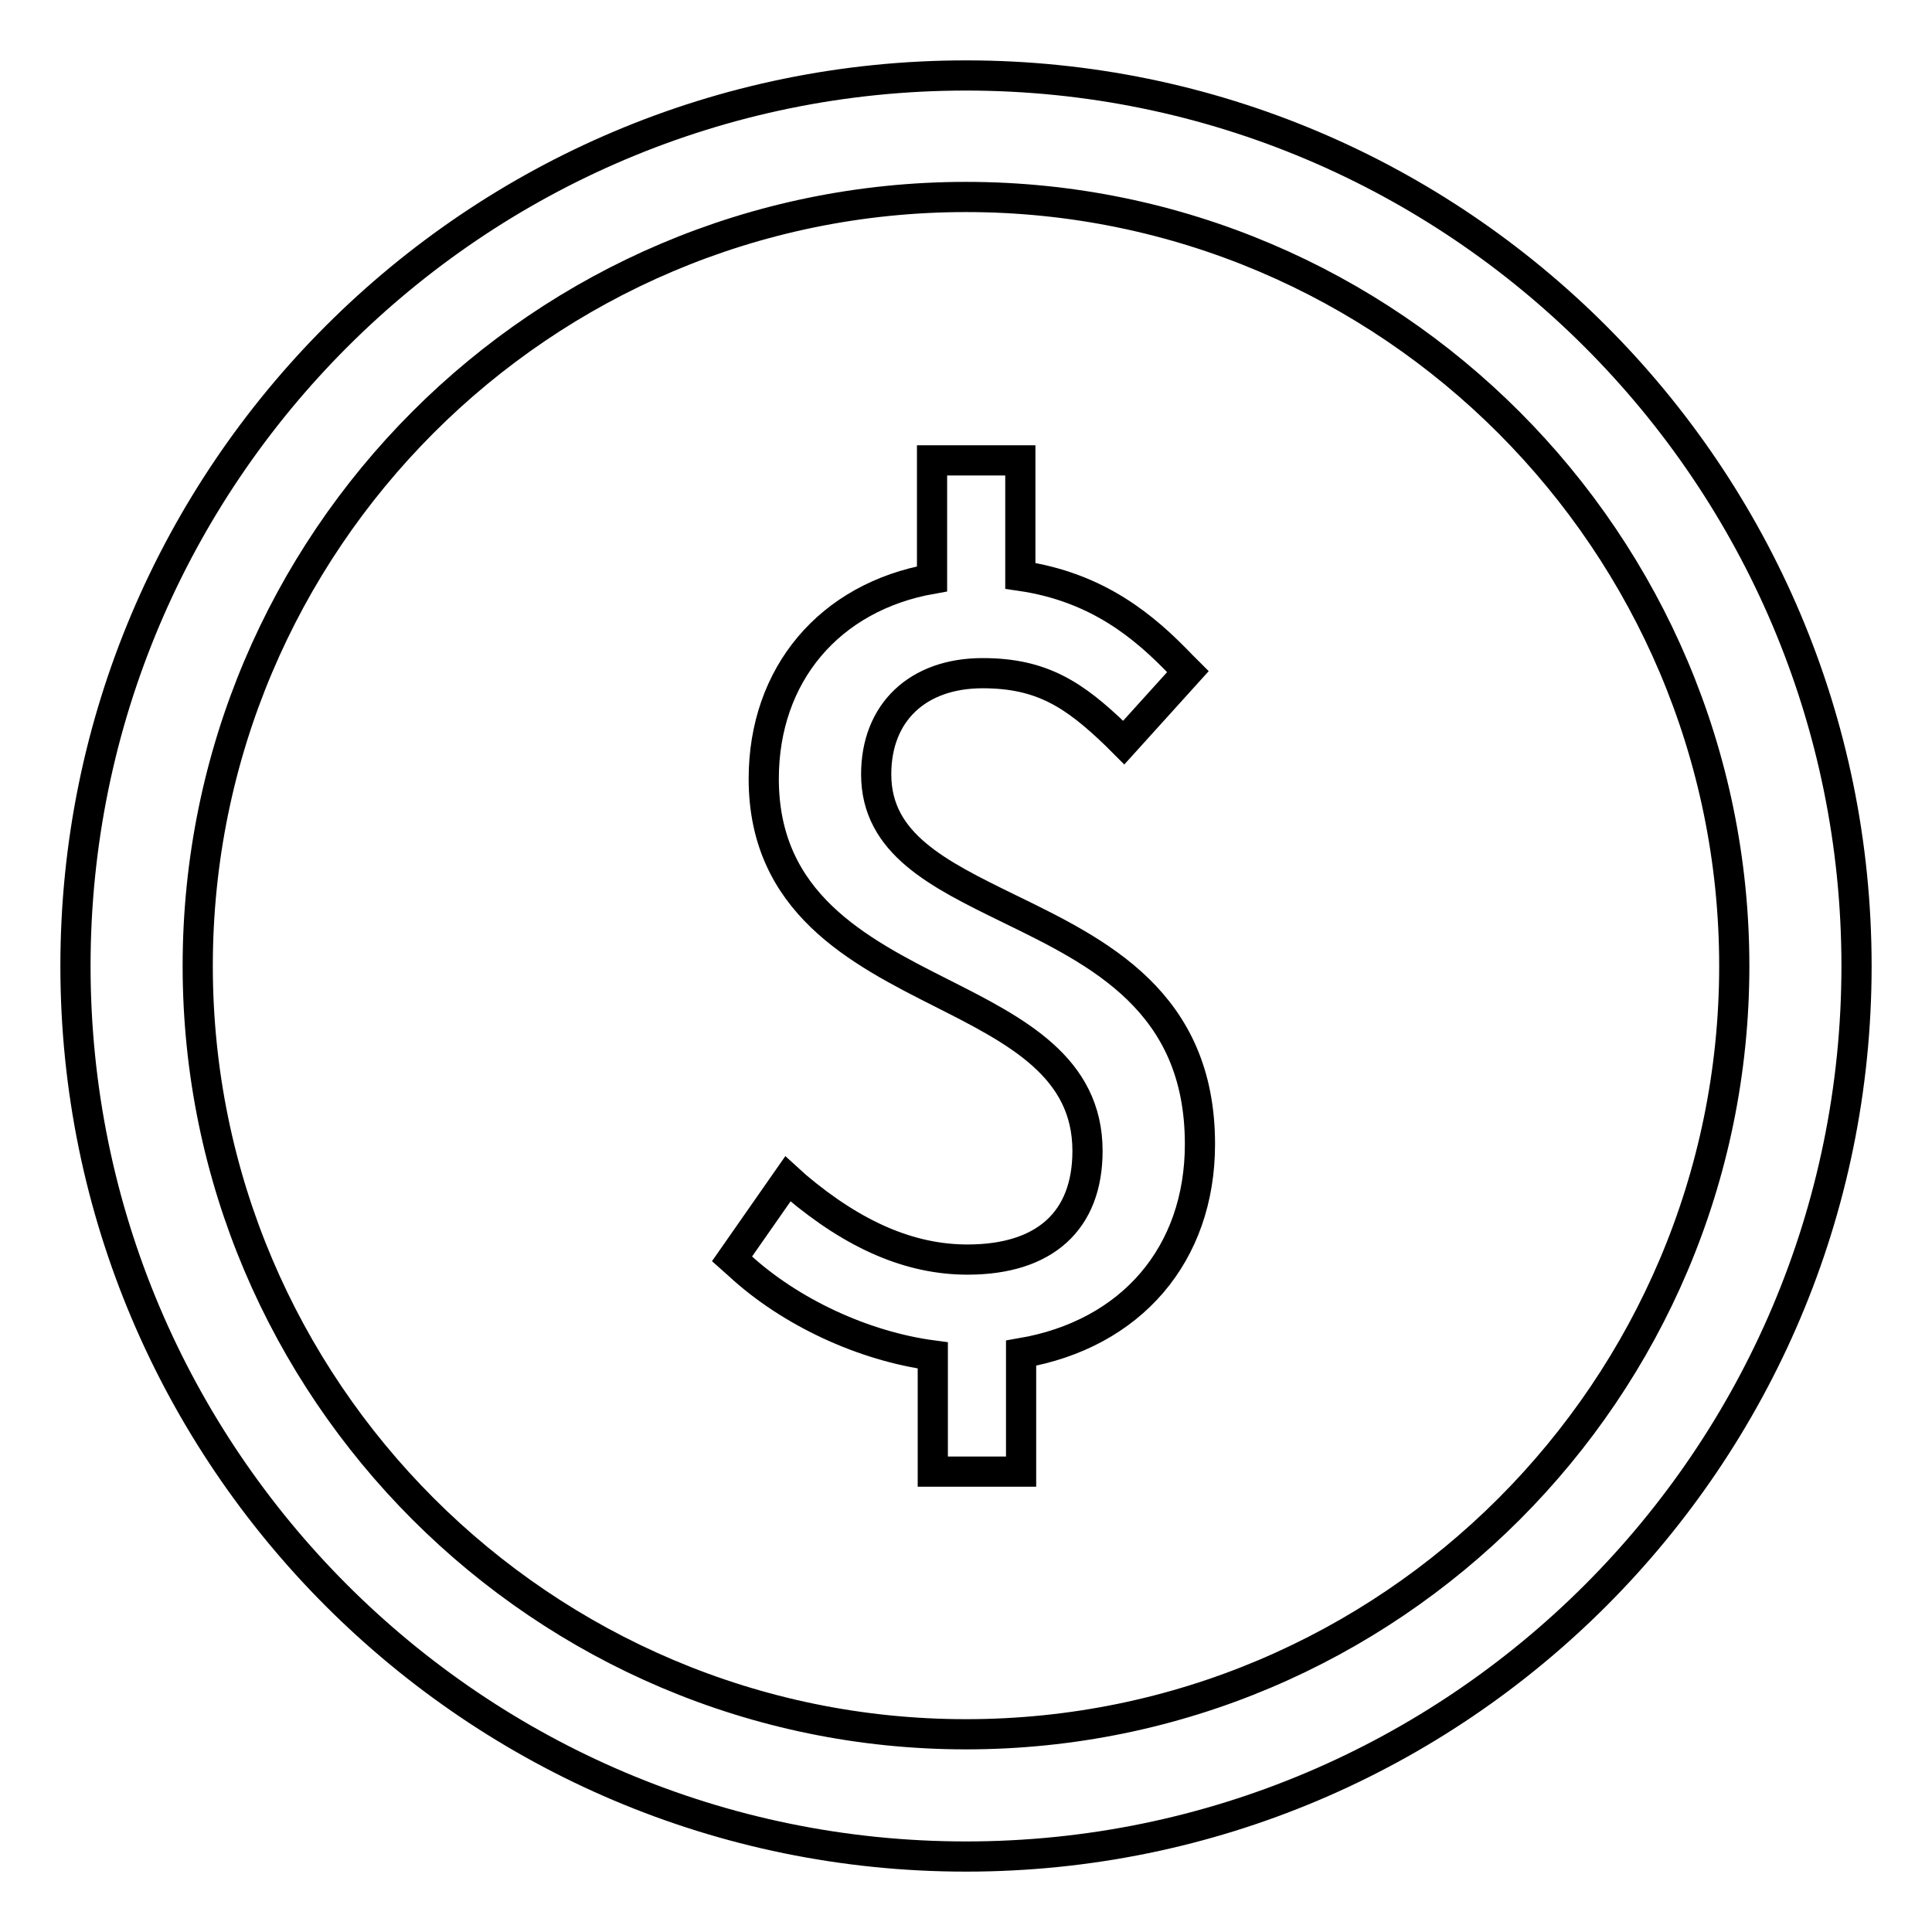
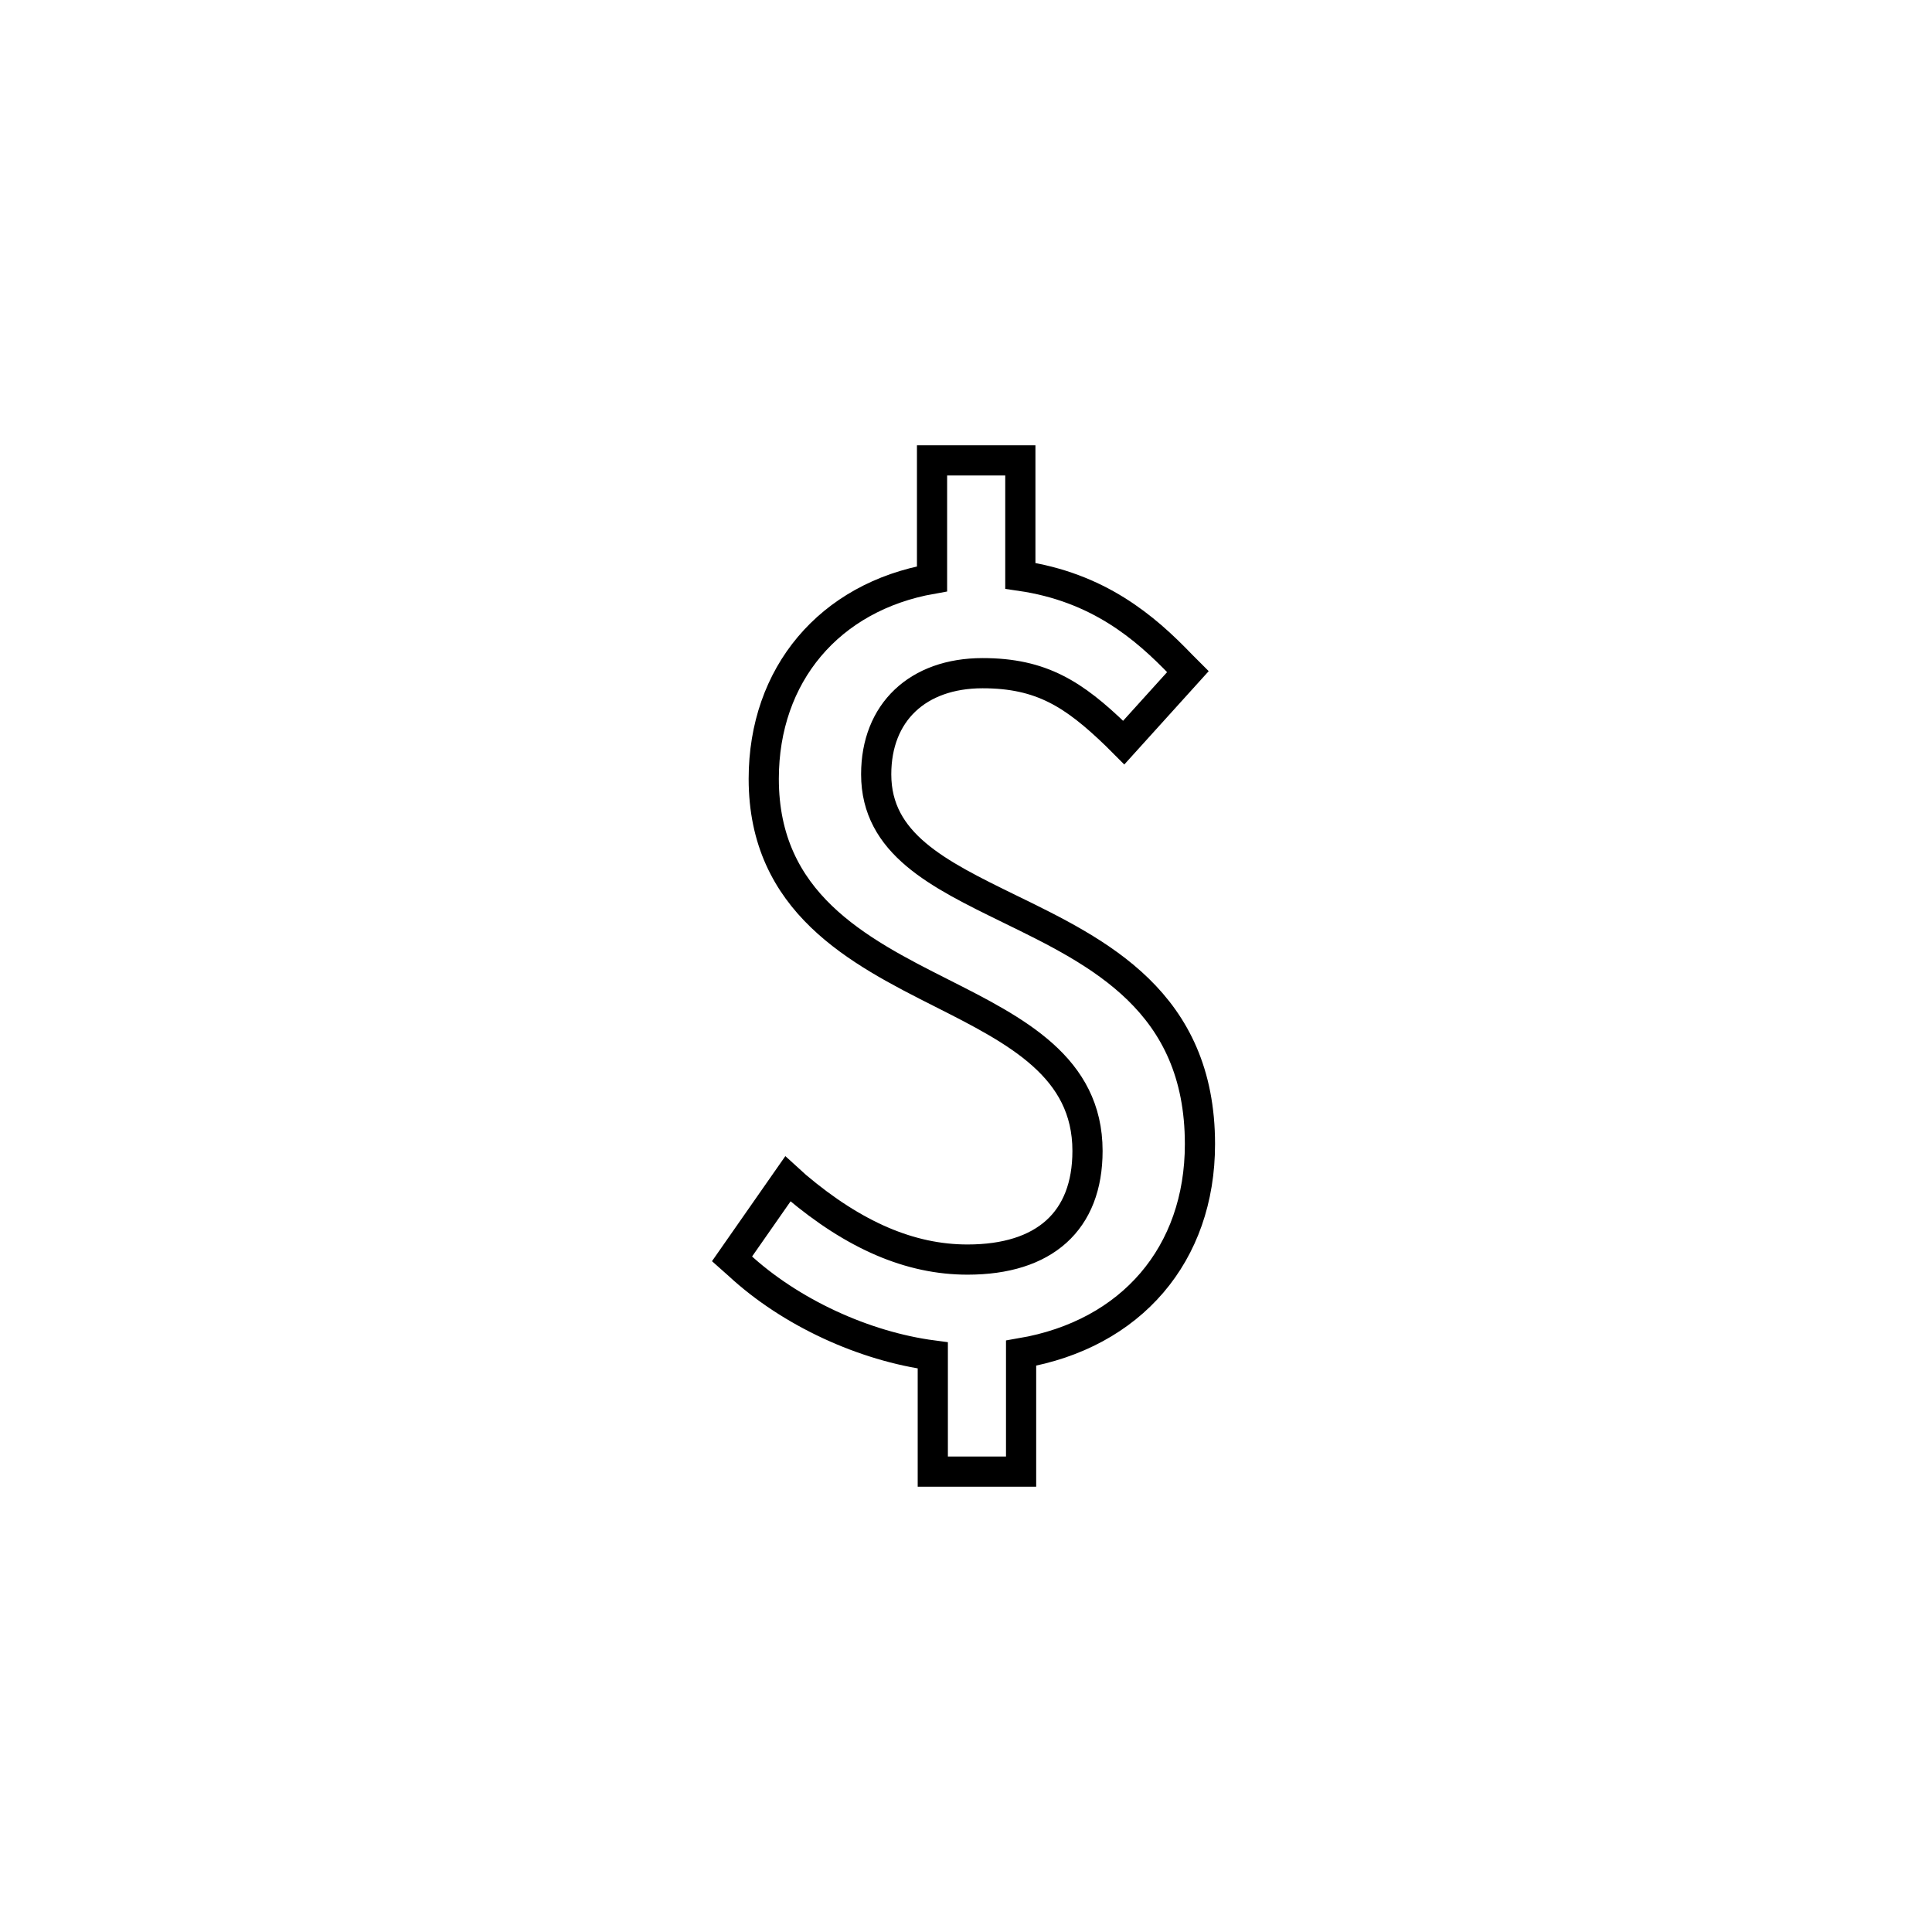
<svg xmlns="http://www.w3.org/2000/svg" version="1.1" x="0px" y="0px" viewBox="0 0 256 256" enable-background="new 0 0 256 256" xml:space="preserve">
  <g>
-     <path stroke-width="4" fill-opacity="0" stroke="#000000" d="M128,246c-65.1,0-118-52.9-118-118C10,62.9,62.9,10,128,10s118,52.9,118,118C246,193.1,193.1,246,128,246z  M128,26.1C71.8,26.1,26.2,71.8,26.2,128c0,56.1,45.7,101.8,101.8,101.8c56.2,0,101.8-45.7,101.8-101.8 C229.8,71.9,184.2,26.1,128,26.1z" />
    <path stroke-width="4" fill-opacity="0" stroke="#000000" d="M133.7,120.4c-9.4-4.6-17.6-8.6-17.6-17.8c0-8.2,5.5-13.4,14.1-13.4c7.8,0,12.1,2.8,17.7,8.2l1,1l8.5-9.4 l-0.9-0.9c-4.8-5-11-10.3-21.3-11.8V61h-11.7v15.7c-13.6,2.4-22.3,12.7-22.3,26.5c0,16.4,12.5,22.8,23.6,28.4 c9.9,5,19.3,9.8,19.3,20.9c0,9.3-5.7,14.4-15.9,14.4c-7.6,0-15-3.2-22.7-9.7l-1.1-1L97,166.8l0.9,0.8c6.8,6.3,16.6,10.8,25.7,12 V195h11.7v-15.7c14.6-2.5,23.7-13.1,23.7-27.7C159,132.7,145.6,126.2,133.7,120.4L133.7,120.4z" />
  </g>
</svg>